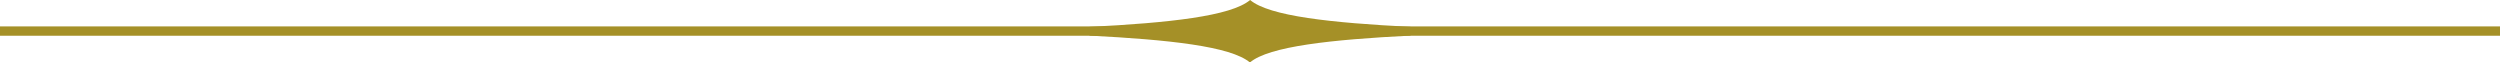
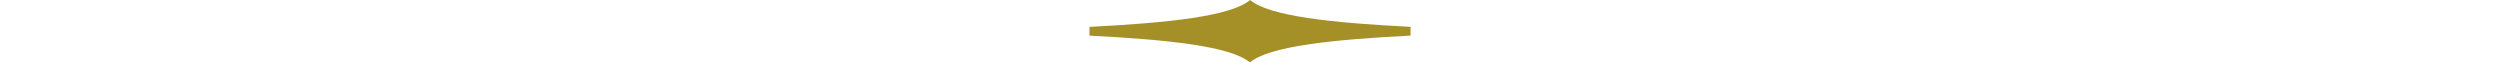
<svg xmlns="http://www.w3.org/2000/svg" version="1.1" id="Layer_1" x="0px" y="0px" viewBox="0 0 859.6 21.49" style="enable-background: new 0 0 859.6 21.49">
  <style type="text/css">.st0{fill:#A59027;}</style>
  <g>
-     <path class="st0" d="M429.84,0c-6.58,5.57-27.98,7.86-55.24,9.24V9.6v2.28v0.37c27.22,1.39,48.6,3.67,55.17,9.23   c6.58-5.57,27.99-7.86,55.24-9.24v-0.37V9.6V9.23C457.78,7.85,436.41,5.57,429.84,0" />
-     <rect y="9.08" class="st0" width="859.6" height="3.21" />
+     <path class="st0" d="M429.84,0c-6.58,5.57-27.98,7.86-55.24,9.24V9.6v2.28v0.37c27.22,1.39,48.6,3.67,55.17,9.23   c6.58-5.57,27.99-7.86,55.24-9.24v-0.37V9.23C457.78,7.85,436.41,5.57,429.84,0" />
  </g>
</svg>